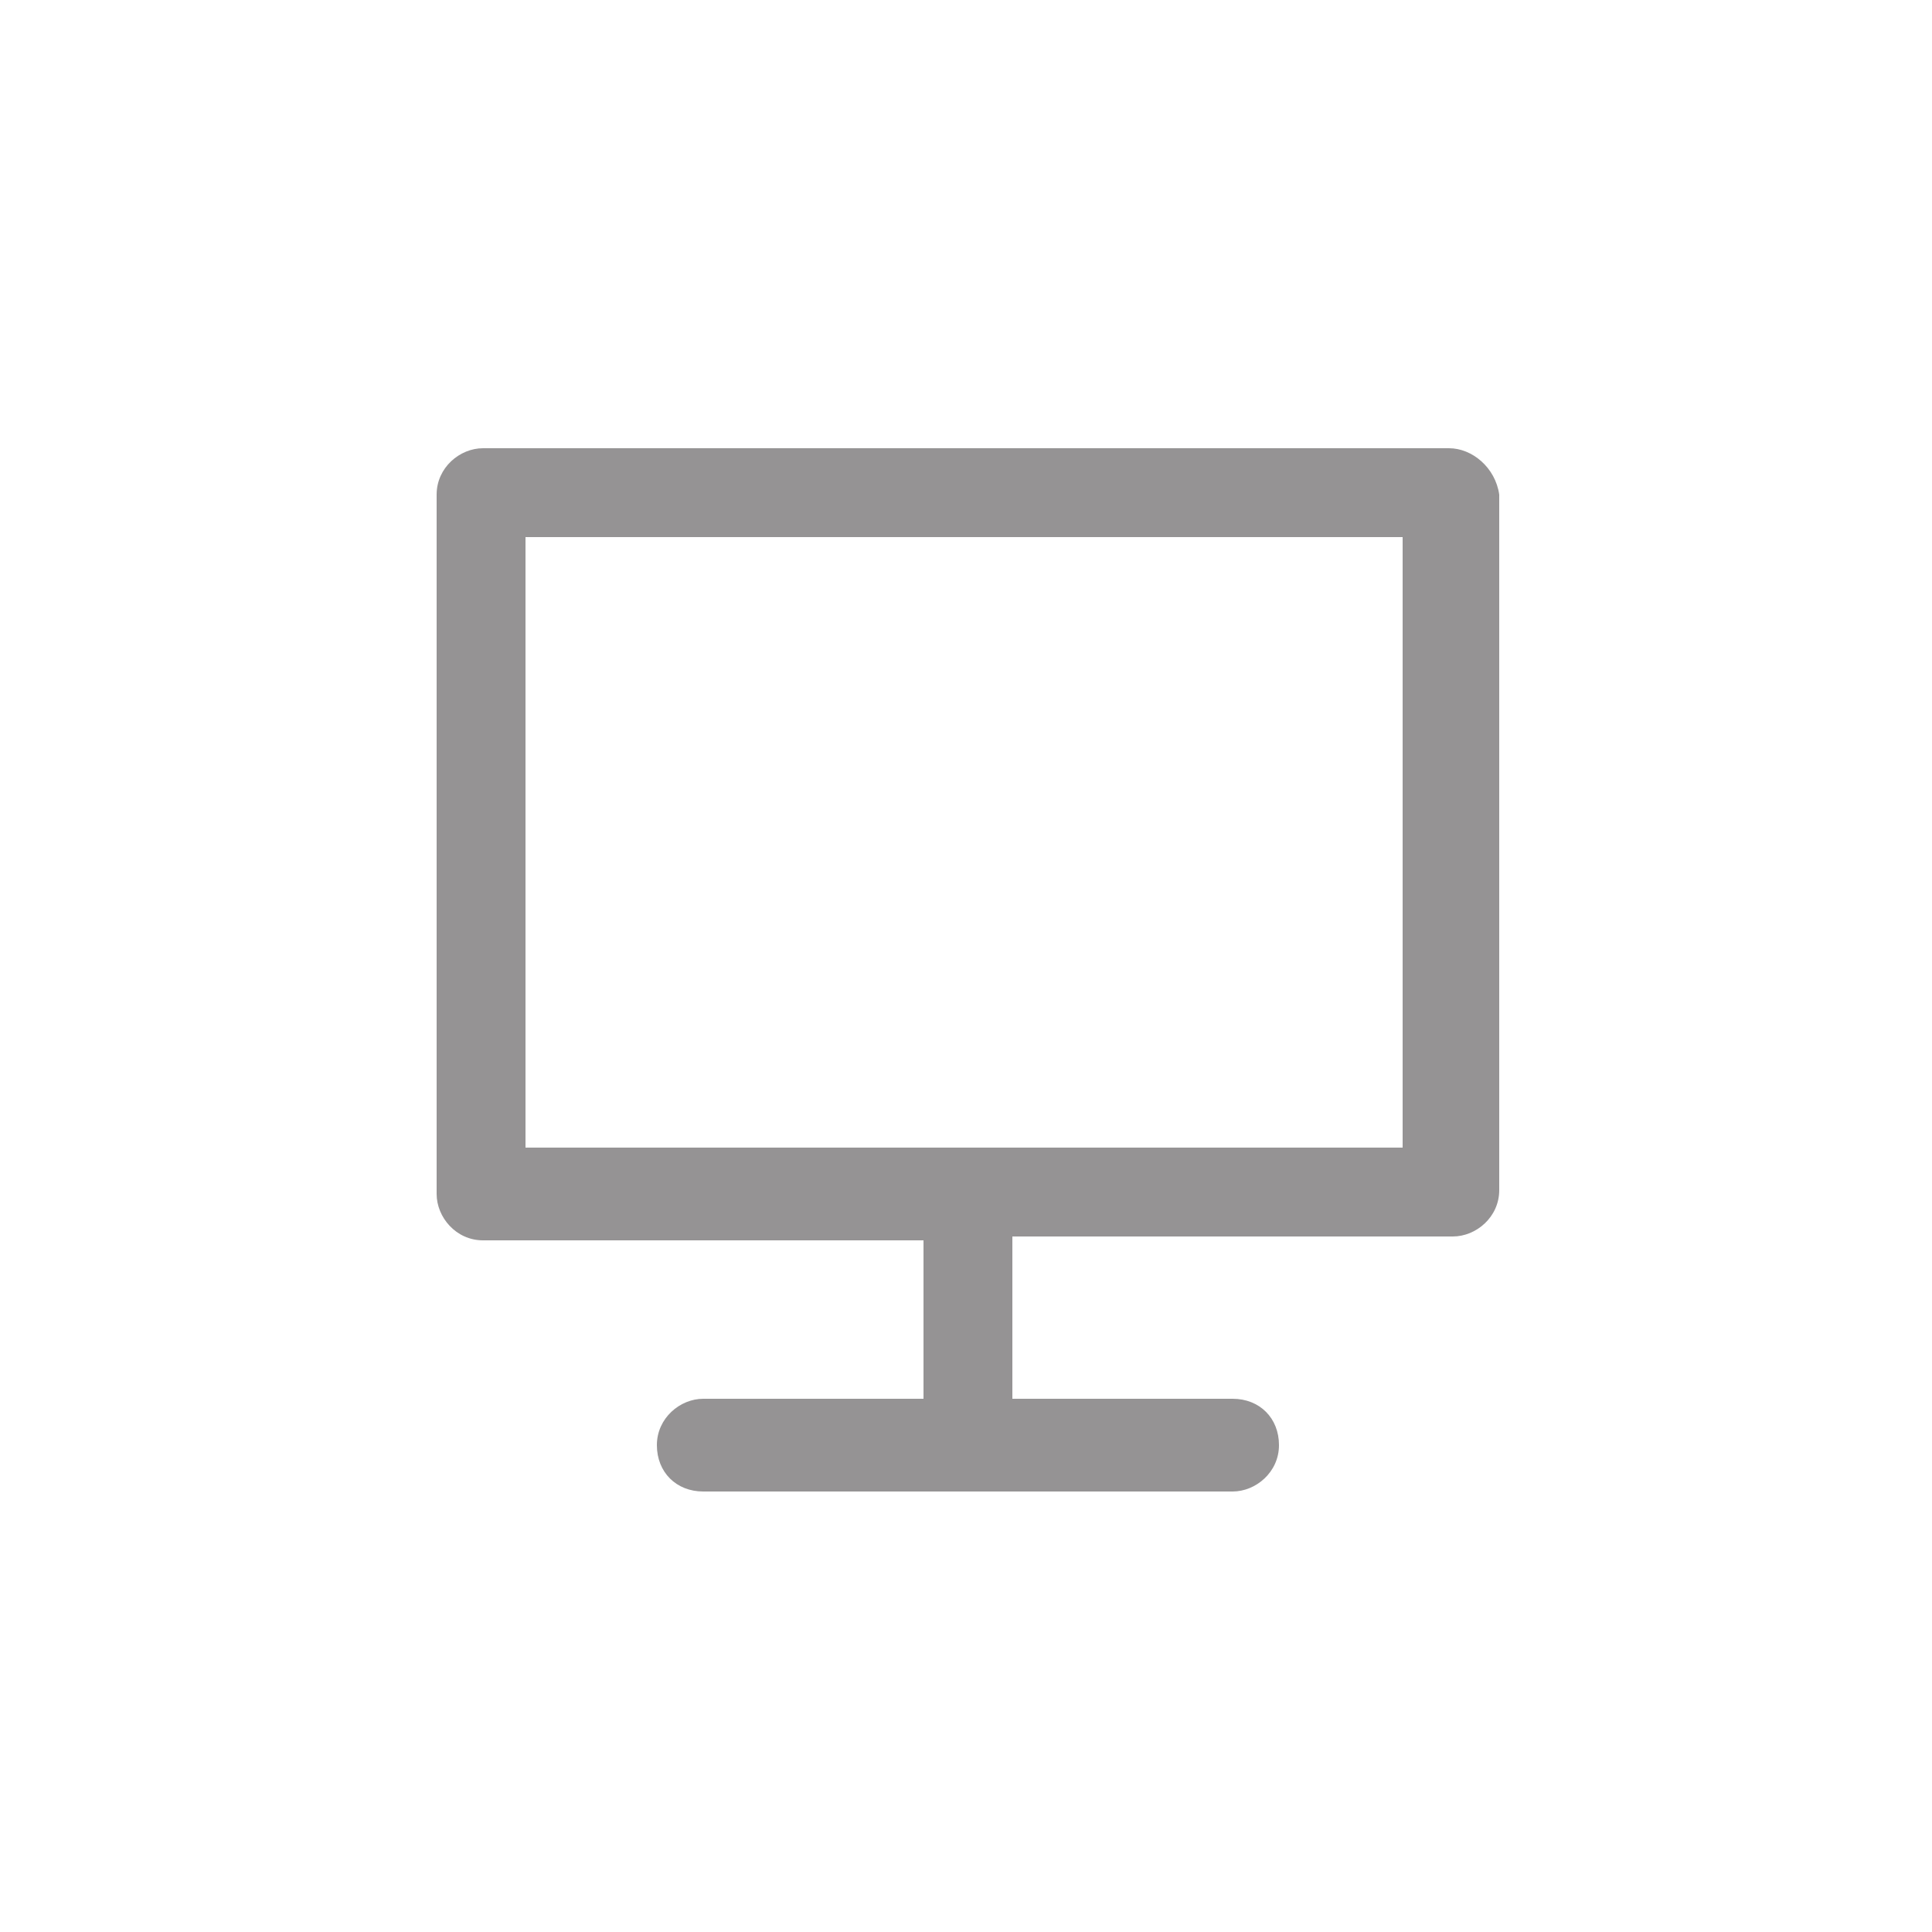
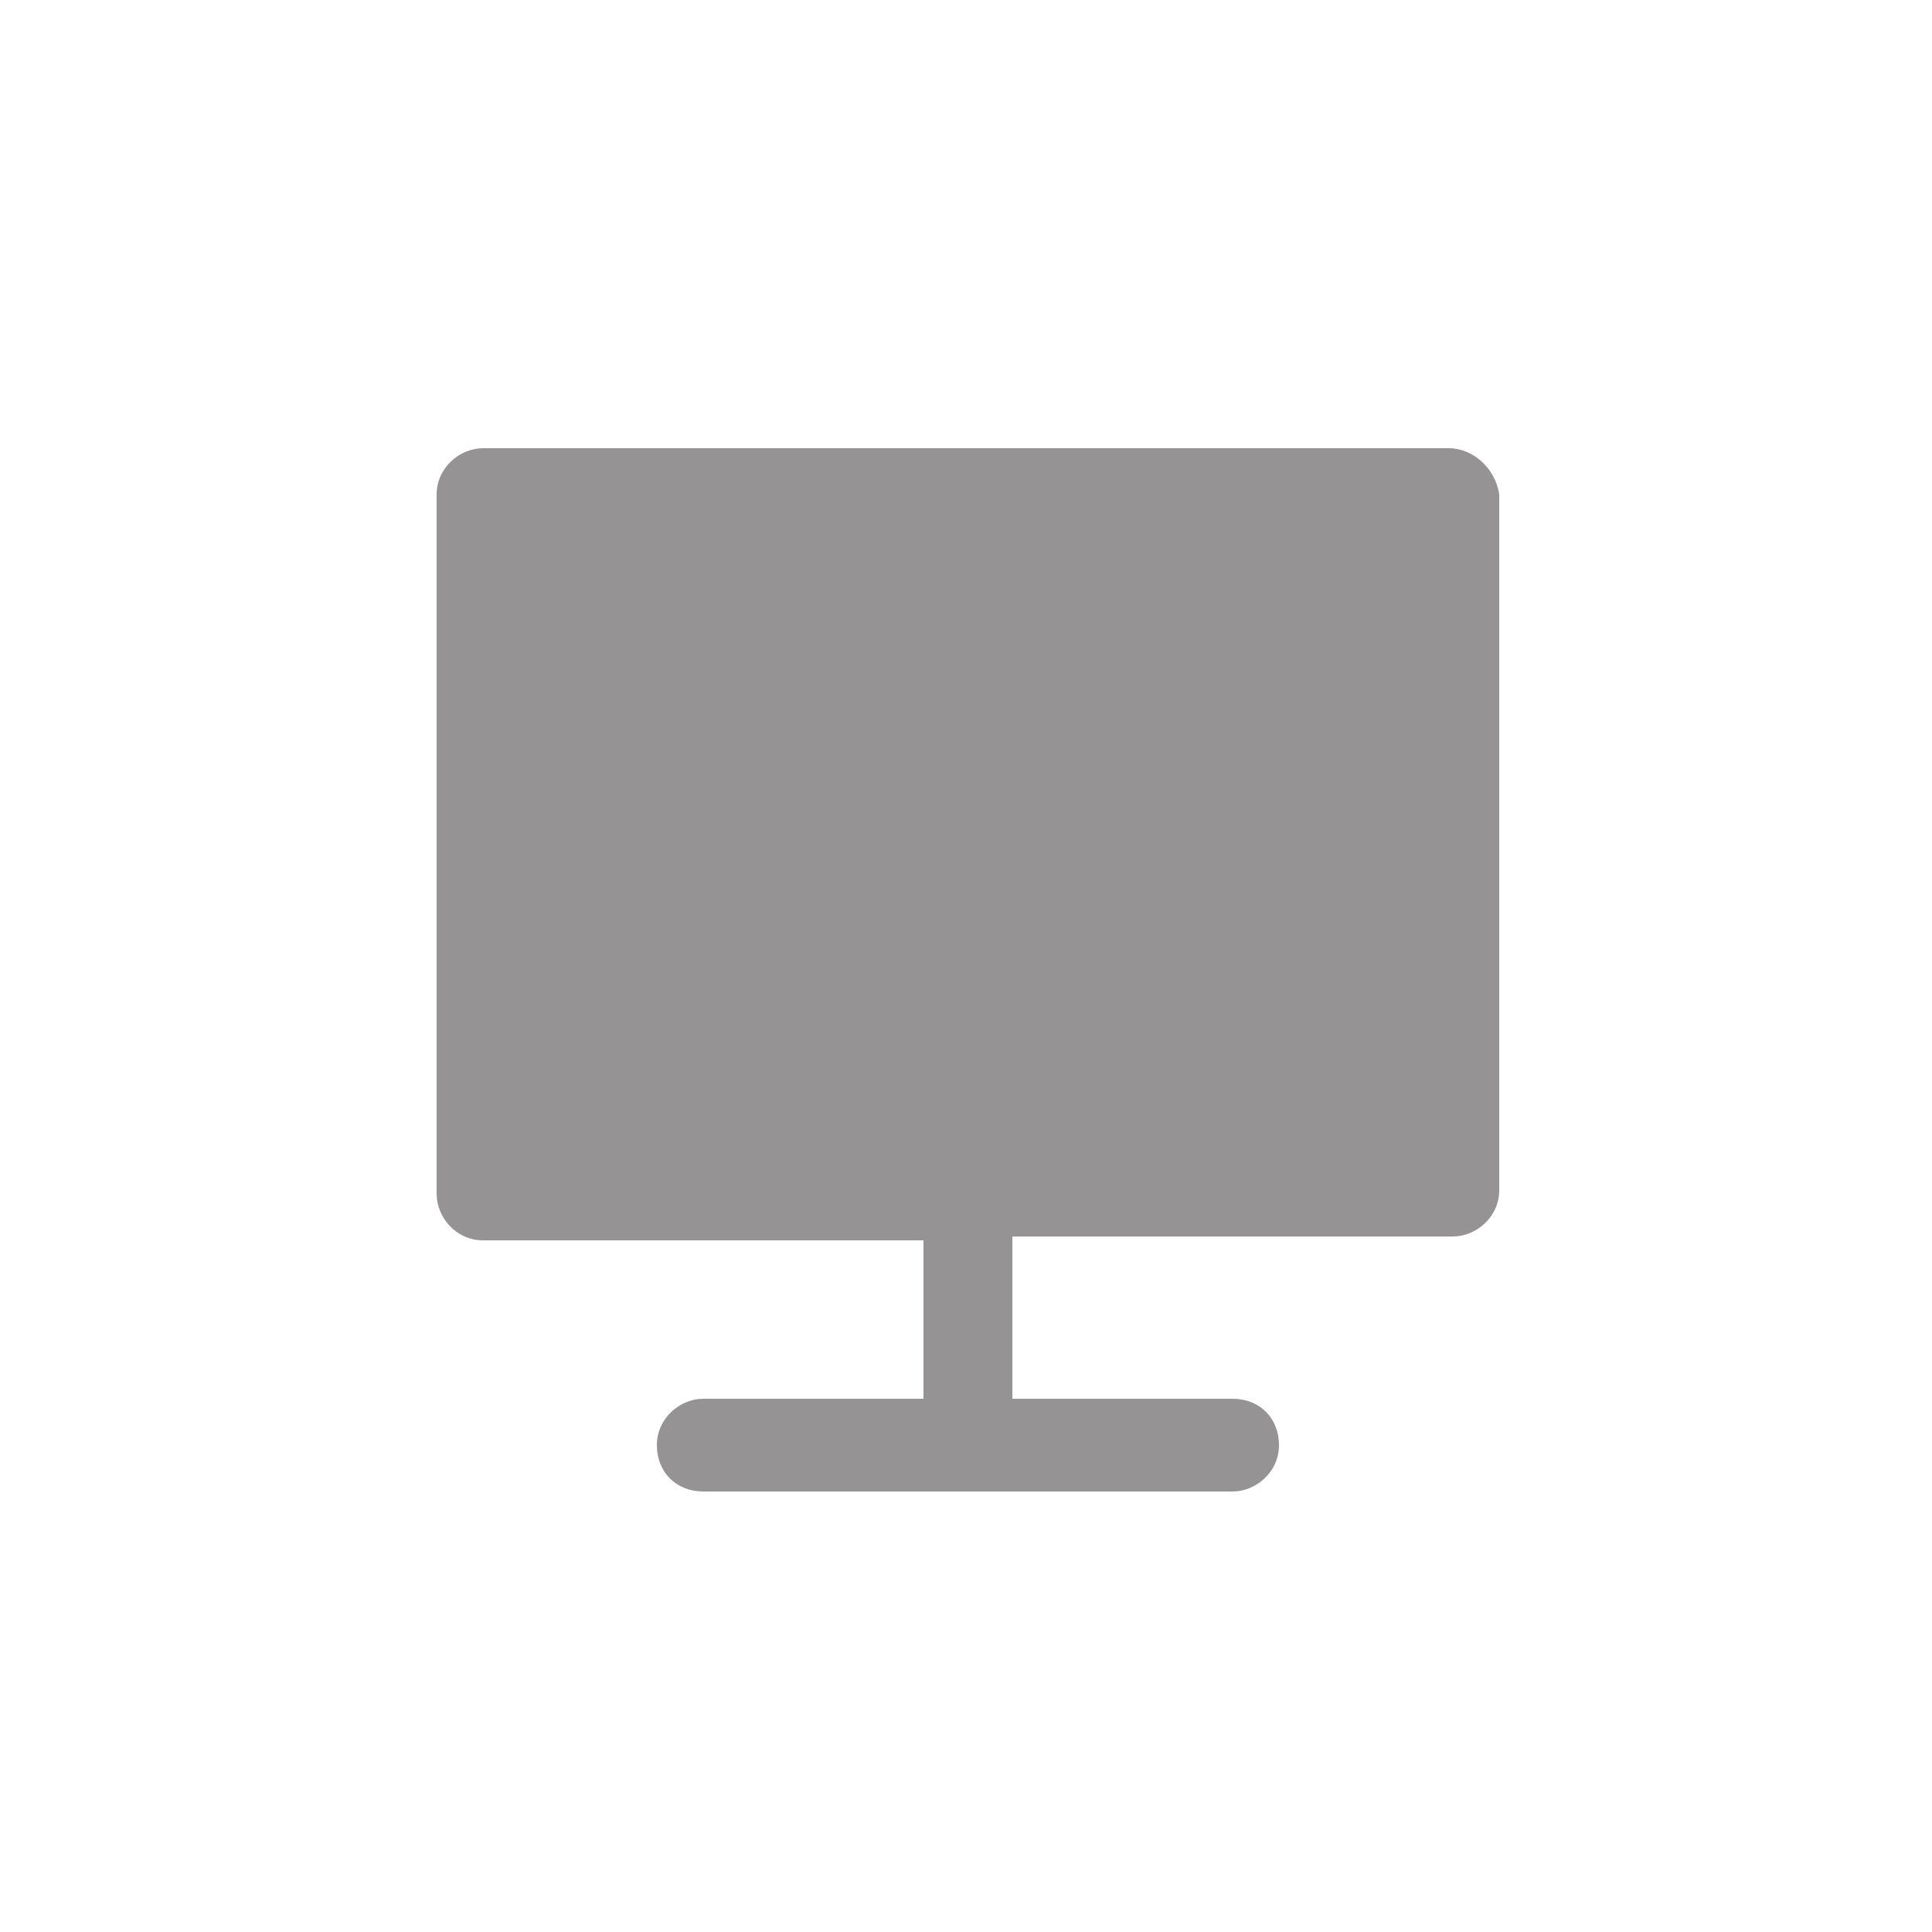
<svg xmlns="http://www.w3.org/2000/svg" version="1.1" id="レイヤー_1" x="0px" y="0px" viewBox="0 0 50 50" style="enable-background:new 0 0 50 50;" xml:space="preserve">
  <style type="text/css">
	.st0{fill:#FFFFFF;}
	.st1{fill:#959394;}
</style>
-   <rect class="st0" width="50" height="50" />
-   <path class="st1" d="M37.5,11.6h-25c-0.6,0-1.2,0.5-1.2,1.2v18.1c0,0.6,0.5,1.2,1.2,1.2h11.4v4.1h-5.7c-0.6,0-1.2,0.5-1.2,1.2  s0.5,1.2,1.2,1.2h13.7c0.6,0,1.2-0.5,1.2-1.2s-0.5-1.2-1.2-1.2h-5.7V32h11.4c0.6,0,1.2-0.5,1.2-1.2V12.8  C38.7,12.1,38.1,11.6,37.5,11.6z M36.4,29.7H13.6V13.9h22.7V29.7z" />
+   <path class="st1" d="M37.5,11.6h-25c-0.6,0-1.2,0.5-1.2,1.2v18.1c0,0.6,0.5,1.2,1.2,1.2h11.4v4.1h-5.7c-0.6,0-1.2,0.5-1.2,1.2  s0.5,1.2,1.2,1.2h13.7c0.6,0,1.2-0.5,1.2-1.2s-0.5-1.2-1.2-1.2h-5.7V32h11.4c0.6,0,1.2-0.5,1.2-1.2V12.8  C38.7,12.1,38.1,11.6,37.5,11.6z M36.4,29.7H13.6h22.7V29.7z" />
</svg>